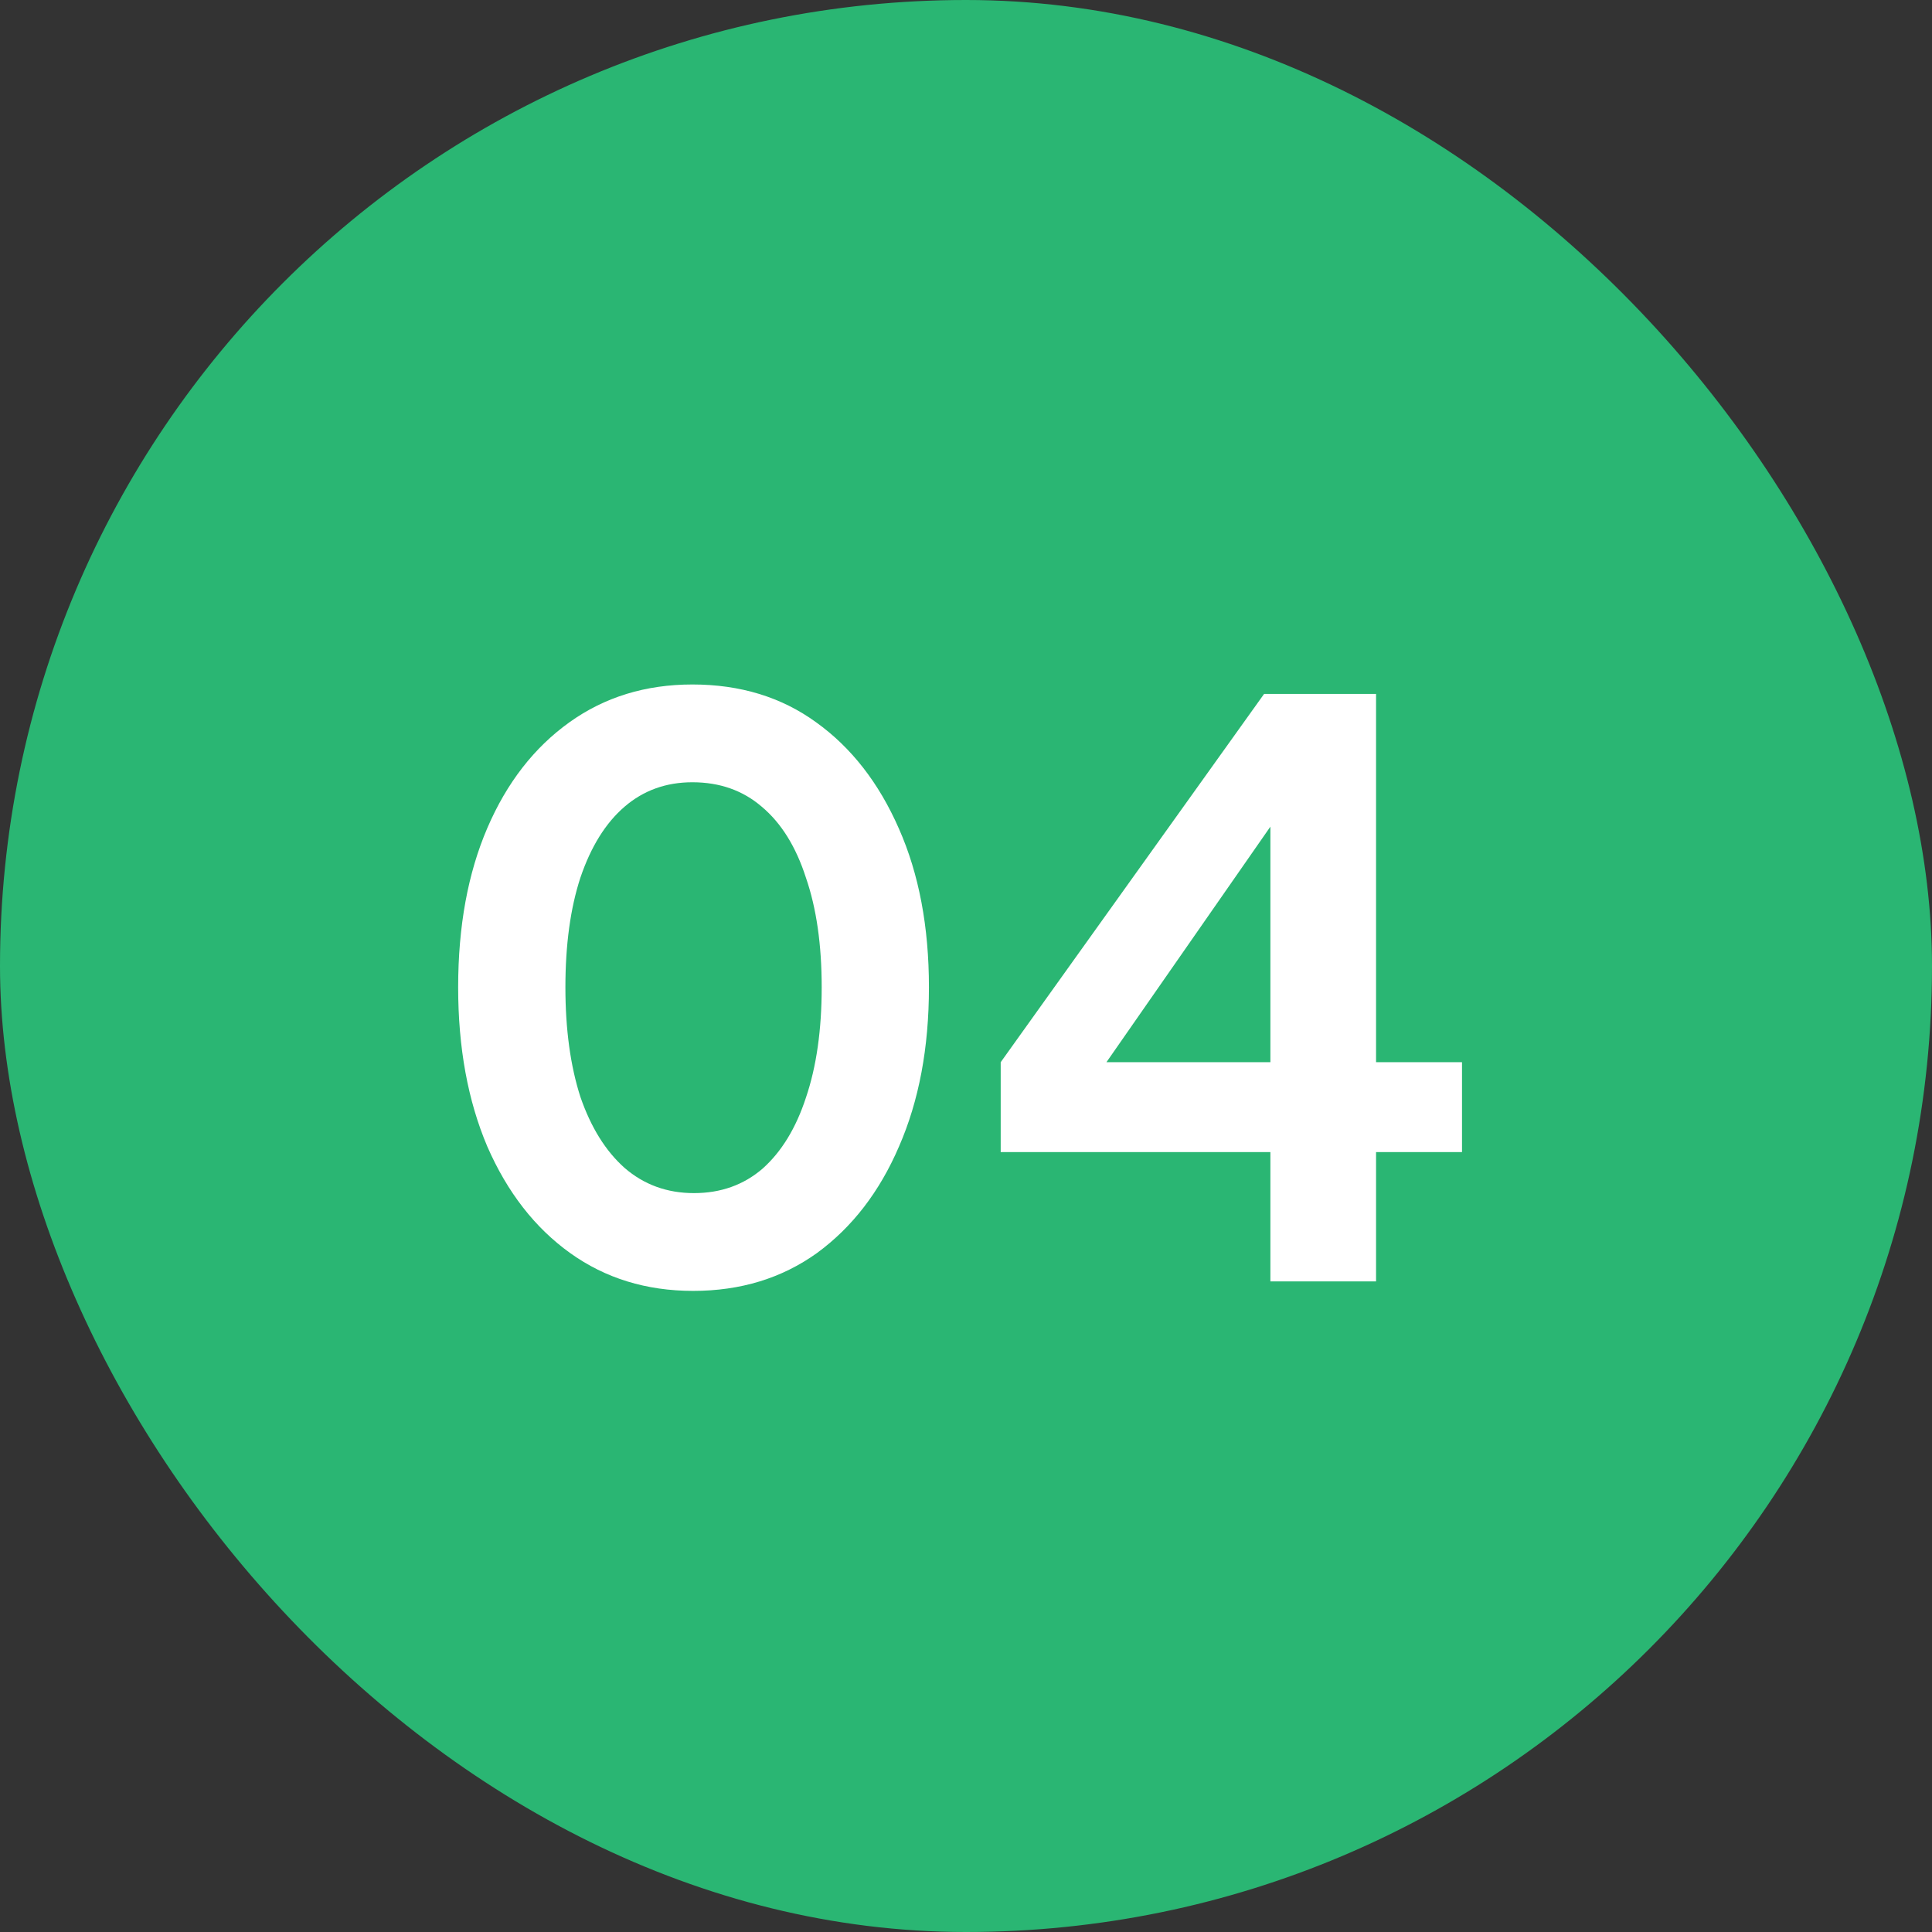
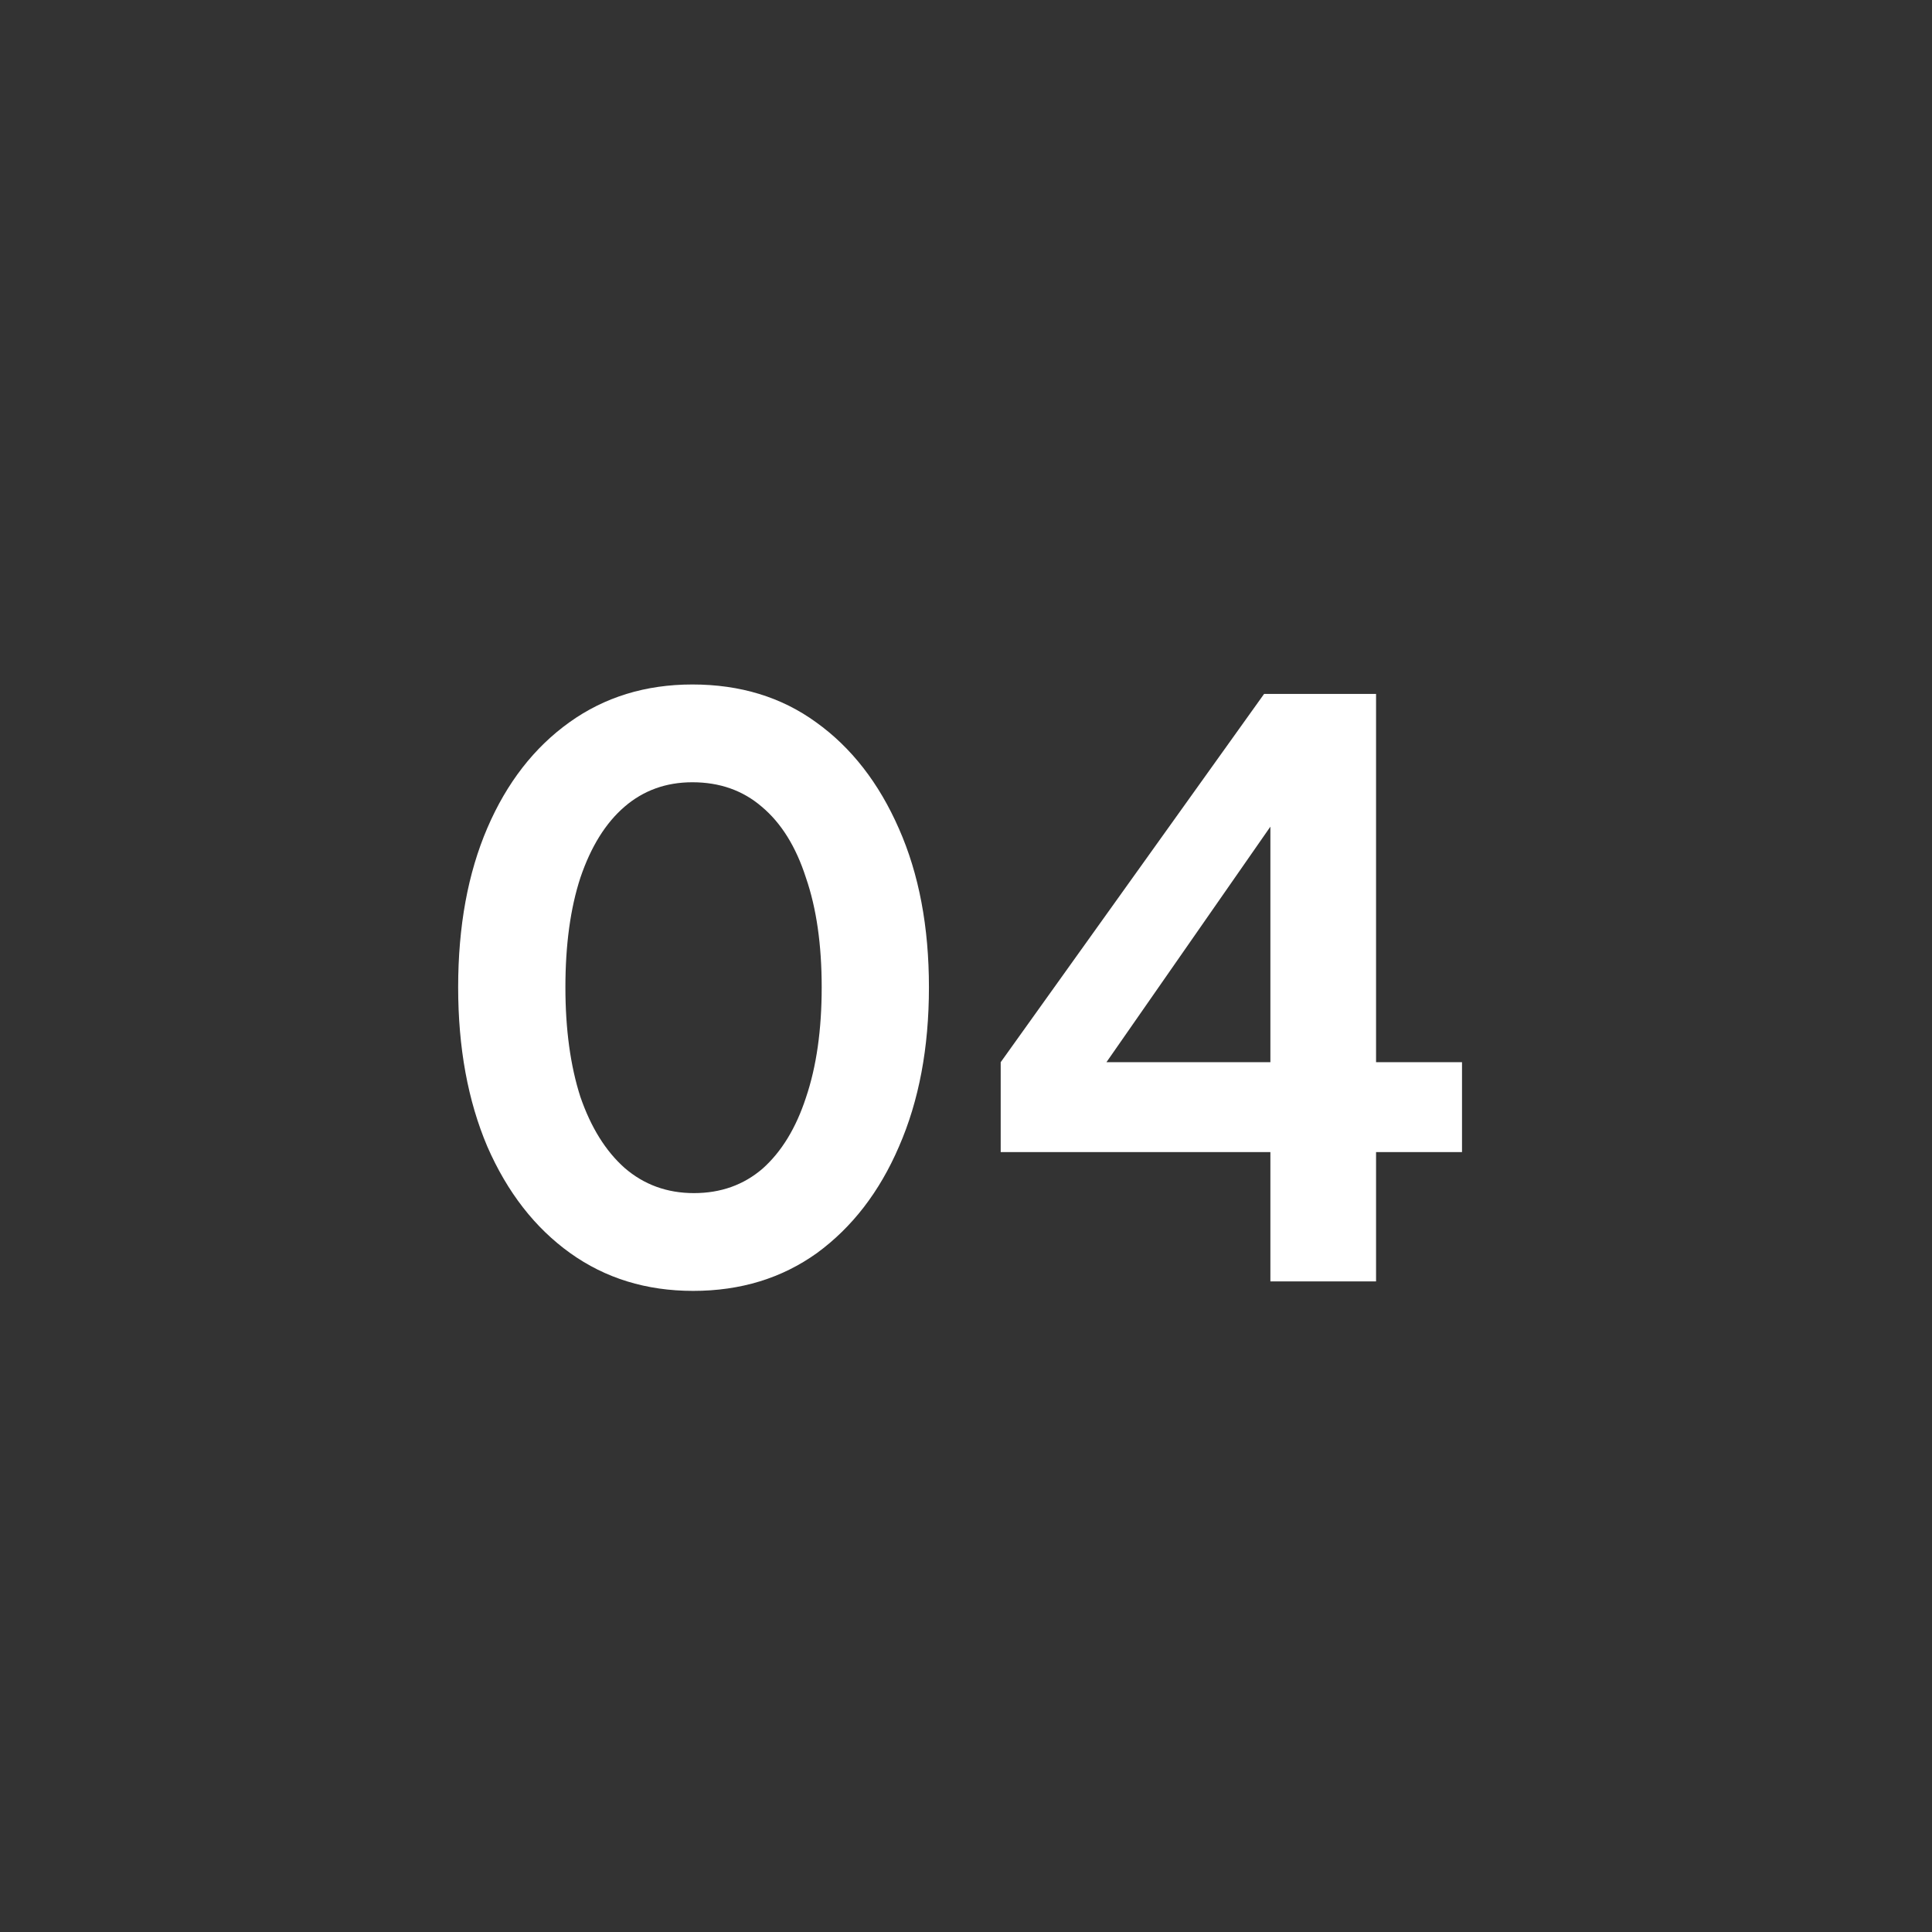
<svg xmlns="http://www.w3.org/2000/svg" width="49" height="49" viewBox="0 0 49 49" fill="none">
  <rect x="0" y="0" width="49" height="49" fill="#333333" stroke="none" />
-   <rect width="49" height="49" rx="24.5" fill="#2AB673" />
  <path d="M17.58 32.74C16.393 32.74 15.353 32.42 14.46 31.78C13.567 31.14 12.867 30.24 12.36 29.08C11.867 27.92 11.62 26.573 11.62 25.04C11.62 23.493 11.867 22.147 12.36 21C12.853 19.853 13.547 18.96 14.44 18.32C15.333 17.68 16.373 17.36 17.56 17.36C18.773 17.36 19.82 17.68 20.7 18.32C21.593 18.96 22.293 19.86 22.8 21.02C23.307 22.167 23.56 23.507 23.56 25.04C23.56 26.573 23.307 27.92 22.8 29.08C22.307 30.227 21.613 31.127 20.72 31.78C19.827 32.42 18.78 32.74 17.58 32.74ZM17.6 30.26C18.28 30.26 18.86 30.053 19.34 29.64C19.82 29.213 20.187 28.613 20.44 27.84C20.707 27.053 20.84 26.12 20.84 25.04C20.84 23.96 20.707 23.033 20.44 22.26C20.187 21.473 19.813 20.873 19.32 20.46C18.84 20.047 18.253 19.84 17.56 19.84C16.893 19.84 16.32 20.047 15.84 20.46C15.36 20.873 14.987 21.473 14.72 22.26C14.467 23.033 14.34 23.96 14.34 25.04C14.34 26.107 14.467 27.033 14.72 27.82C14.987 28.593 15.36 29.193 15.84 29.62C16.333 30.047 16.92 30.26 17.6 30.26ZM32.22 32.5V29.22H25.38V26.94L32.06 17.6H34.9V26.94H37.08V29.22H34.9V32.5H32.22ZM27.38 27.92L26.9 26.94H32.22V19.74L32.92 19.96L27.38 27.92Z" fill="white" />
</svg>